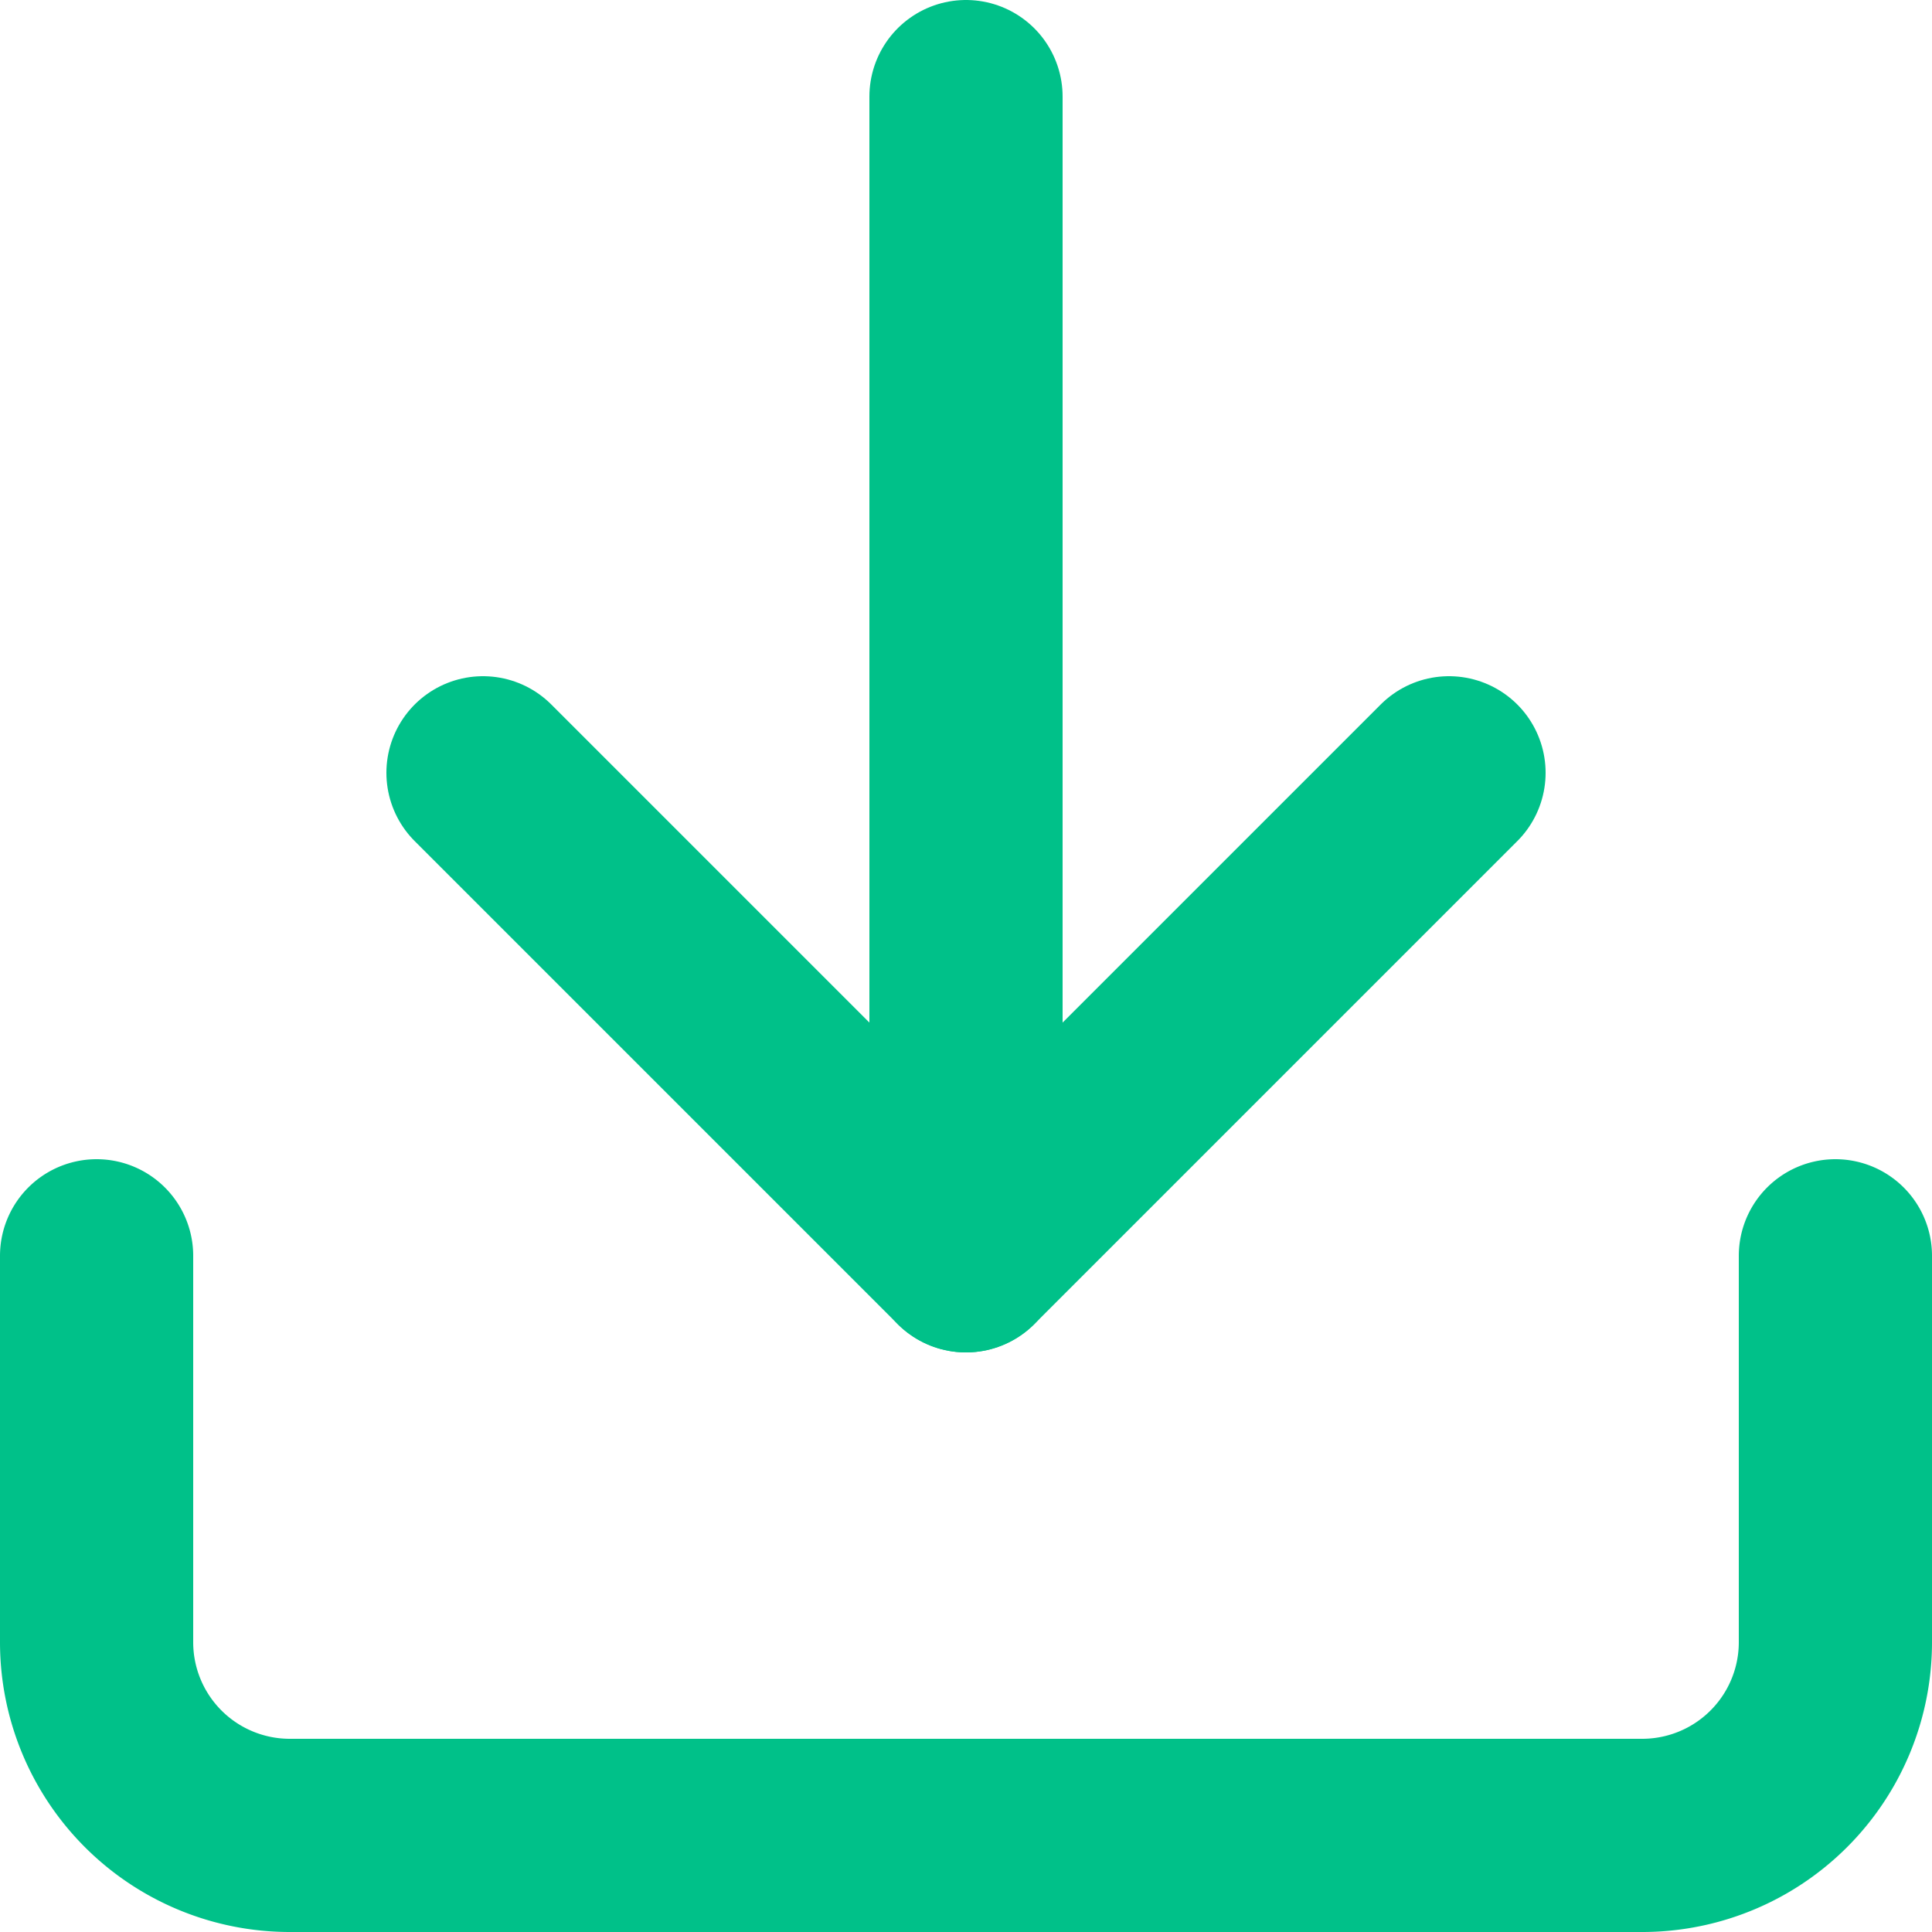
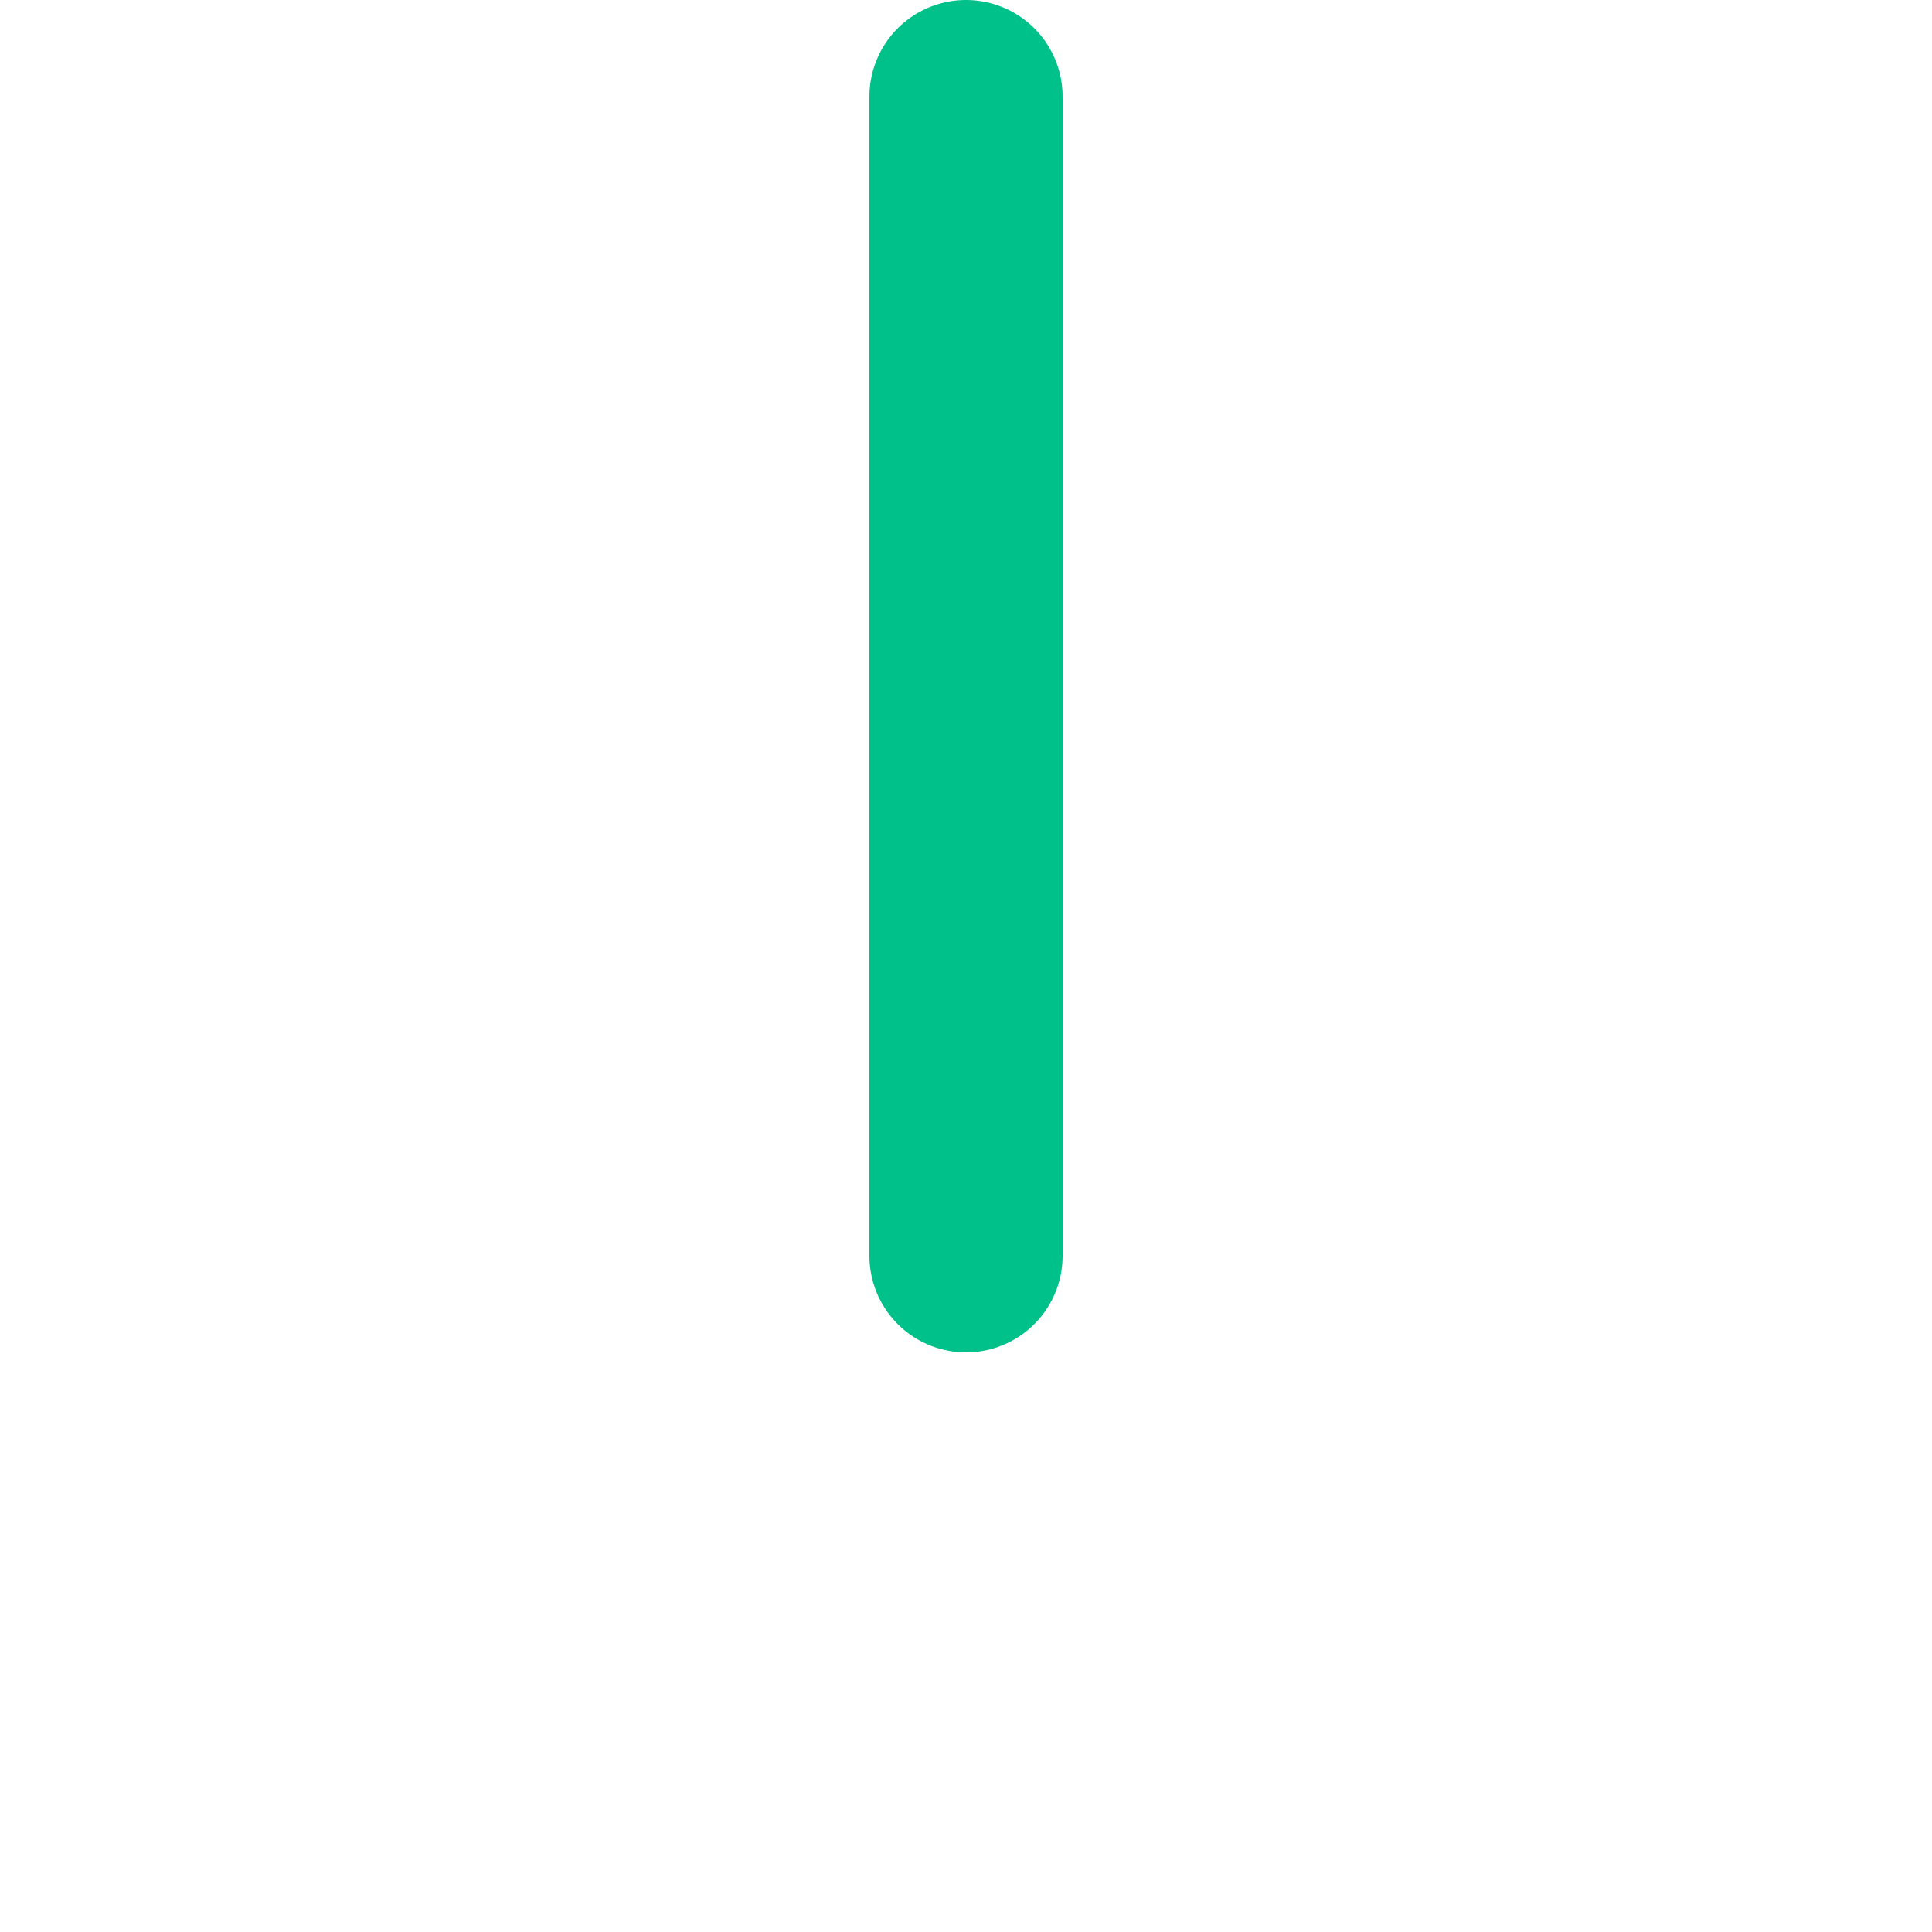
<svg xmlns="http://www.w3.org/2000/svg" viewBox="0 0 20 20">
  <g transform="translate(-2 -2)">
-     <path d="M21,15v4a2,2,0,0,1-2,2H5a2,2,0,0,1-2-2V15" fill="none" stroke="#00c189" stroke-linecap="round" stroke-linejoin="round" stroke-width="2" />
-     <path d="M7,10l5,5,5-5" fill="none" stroke="#00c189" stroke-linecap="round" stroke-linejoin="round" stroke-width="2" />
    <line y1="12" transform="translate(12 3)" fill="none" stroke="#00c189" stroke-linecap="round" stroke-linejoin="round" stroke-width="2" />
  </g>
</svg>